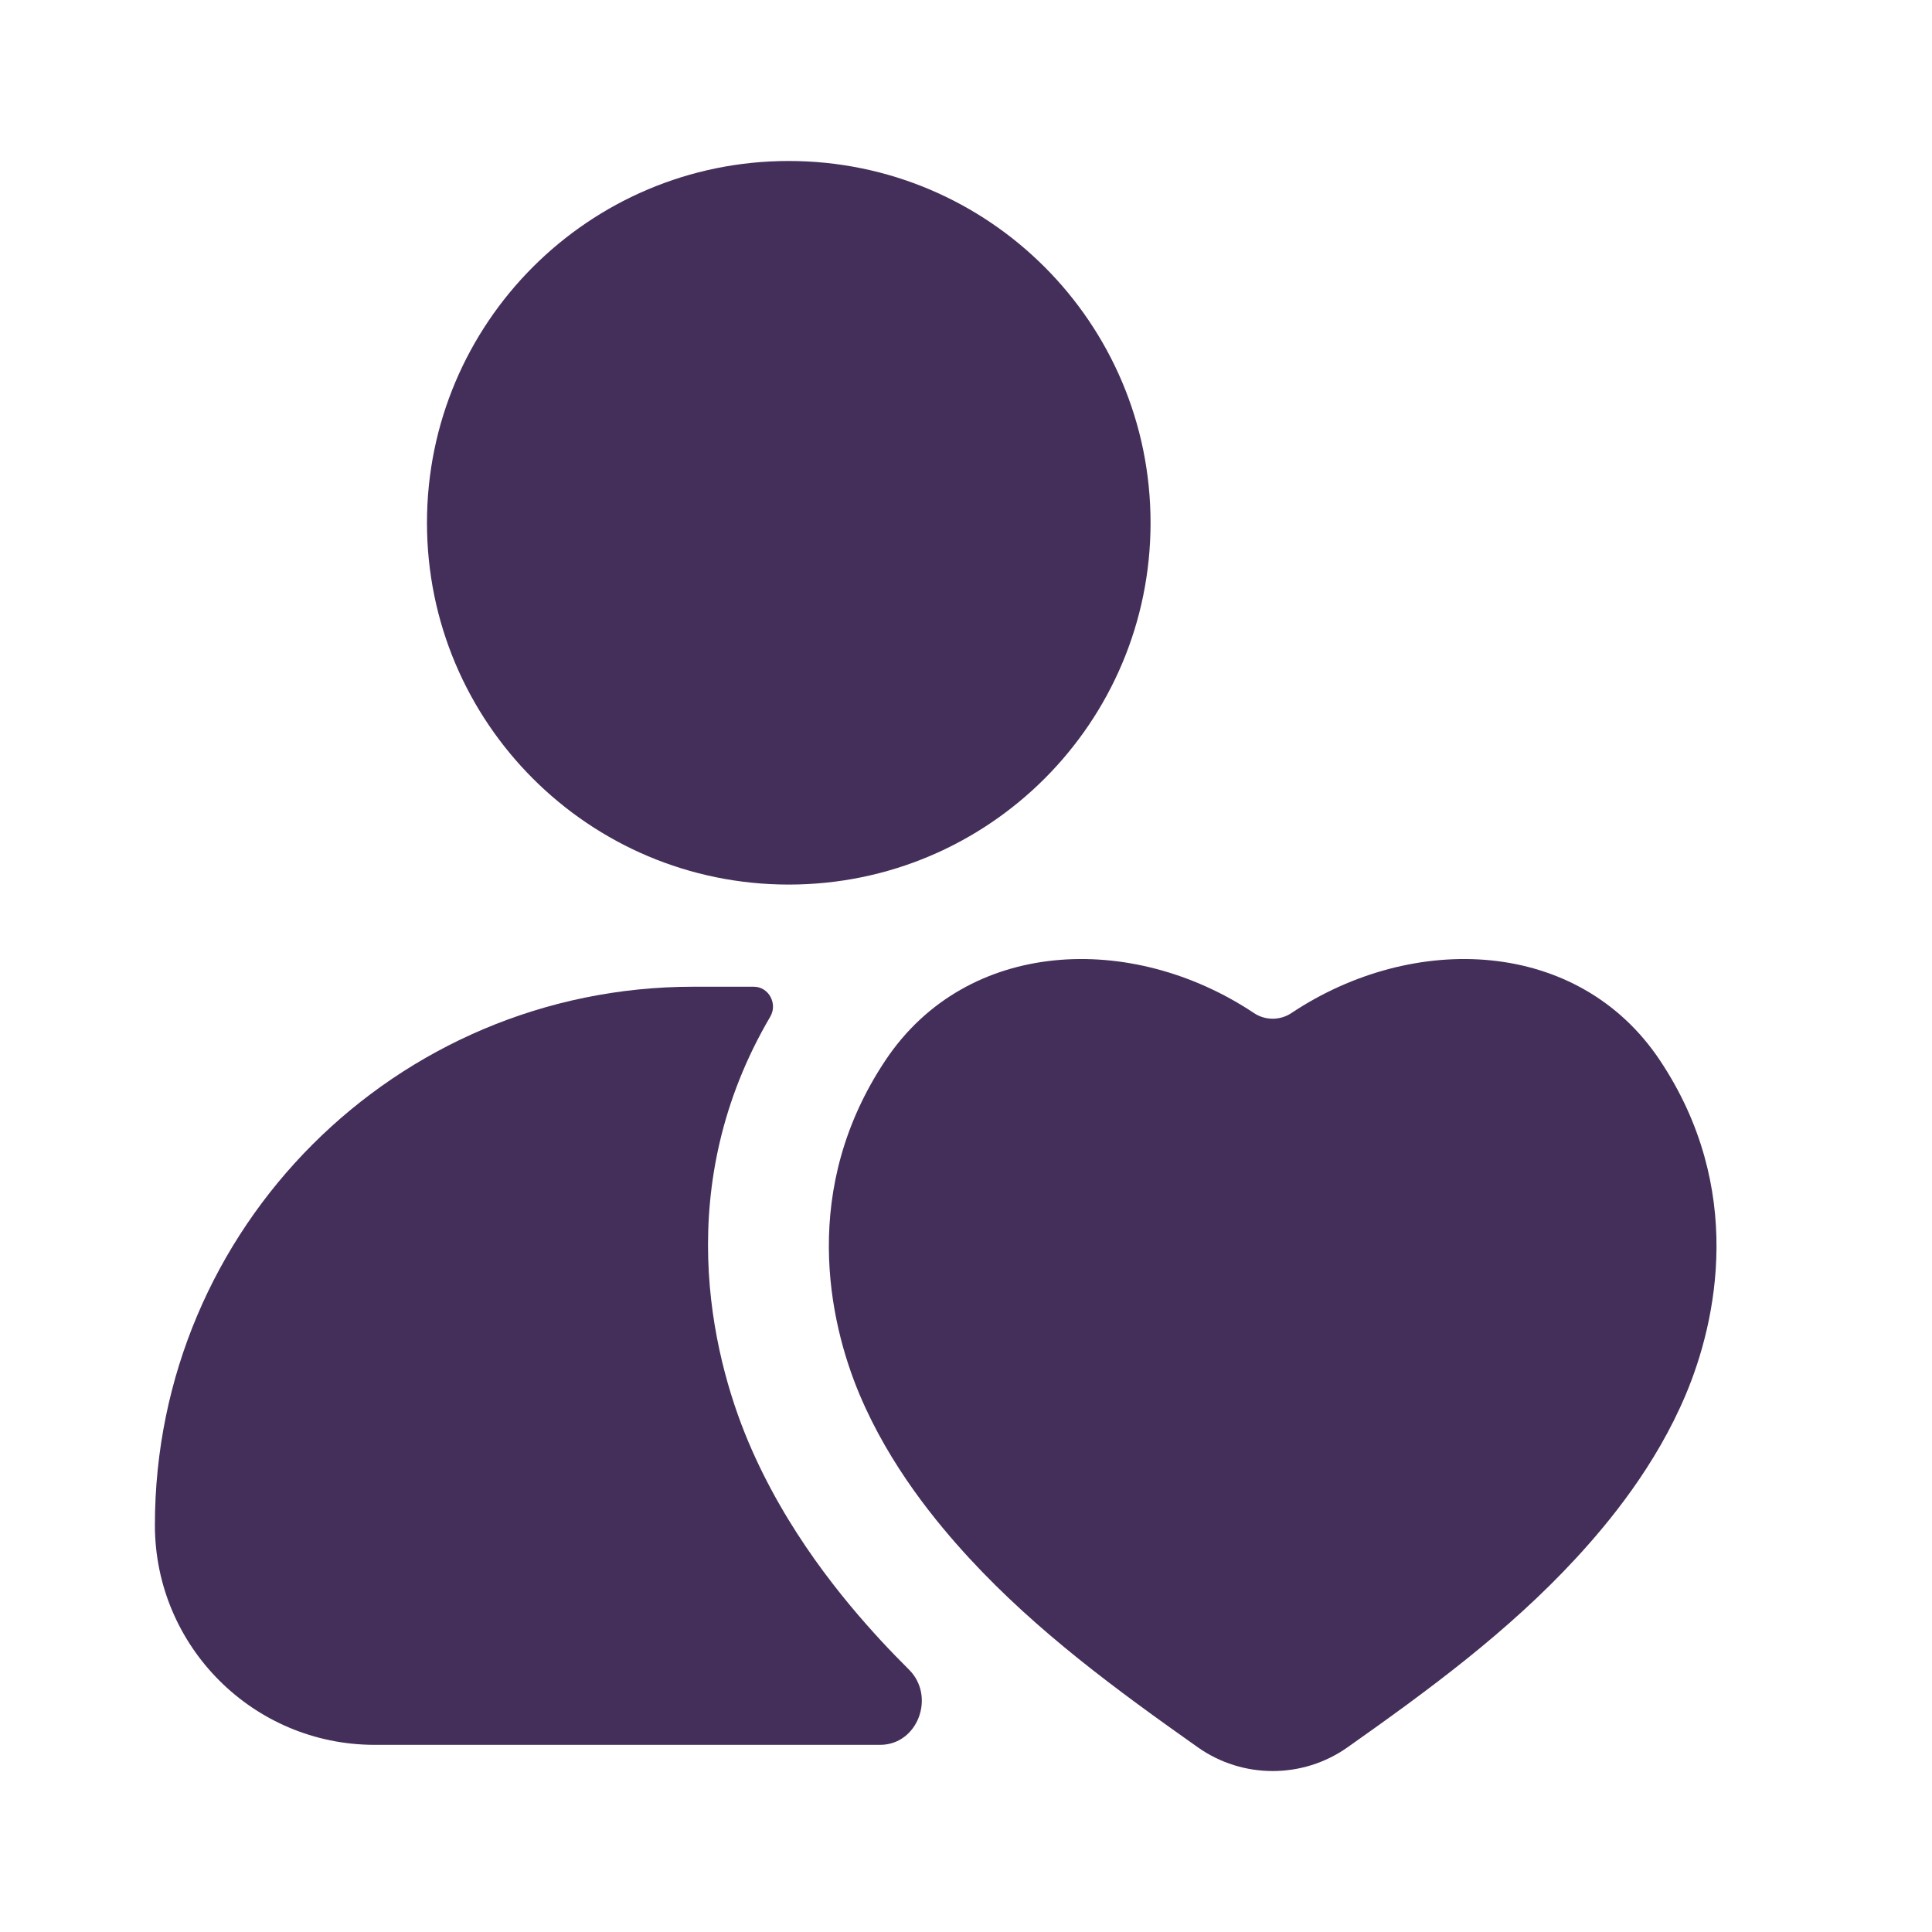
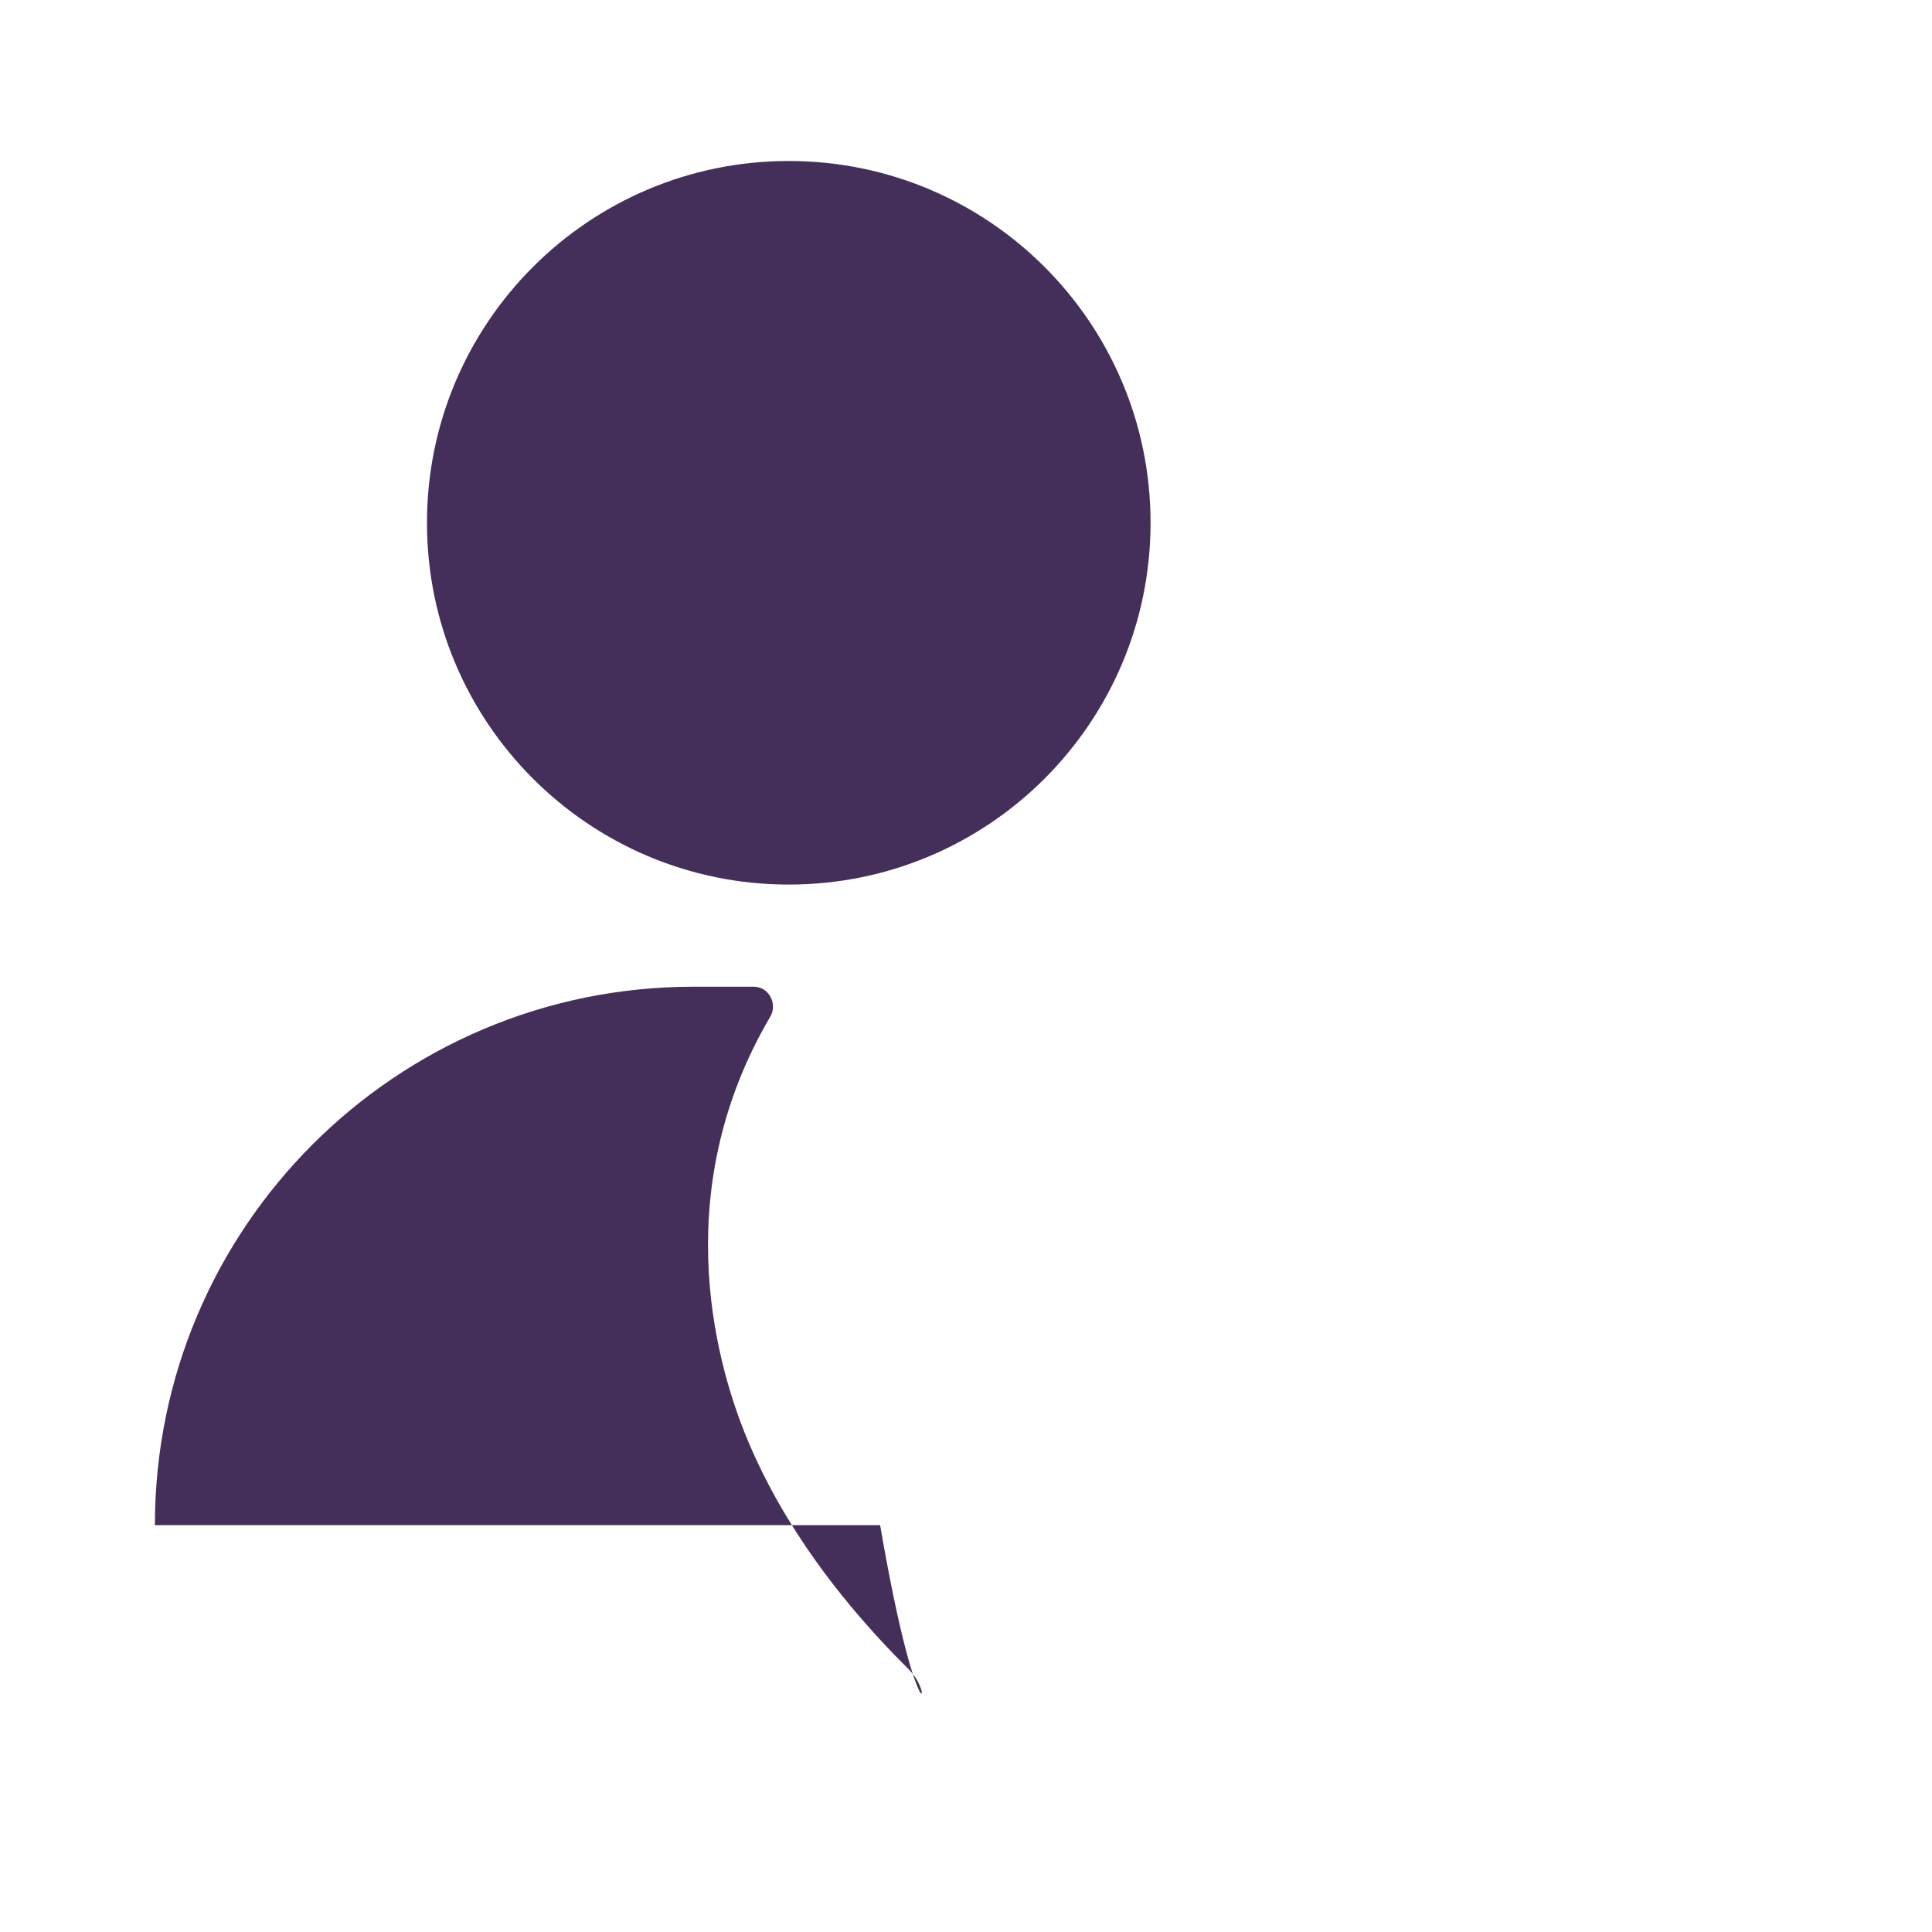
<svg xmlns="http://www.w3.org/2000/svg" width="40" height="40" viewBox="0 0 40 40" fill="none">
  <g id="Frame">
    <g id="Group">
      <path id="Vector" d="M16.33 3.333C12.194 3.333 8.84 6.687 8.84 10.824C8.84 14.961 12.194 18.314 16.33 18.314C20.467 18.314 23.821 14.961 23.821 10.824C23.821 6.687 20.467 3.333 16.33 3.333Z" fill="#442F5A" />
-       <path id="Vector_2" d="M20.07 32.263C19.386 31.521 18.417 30.347 17.796 28.871C17.154 27.346 16.565 24.604 18.332 21.953C20.017 19.424 23.434 19.289 25.963 20.975C26.196 21.13 26.503 21.13 26.736 20.975C29.265 19.289 32.681 19.424 34.367 21.953C36.134 24.604 35.545 27.346 34.903 28.871C34.282 30.347 33.313 31.521 32.628 32.263C31.225 33.783 29.575 34.993 27.898 36.177C26.972 36.831 25.727 36.831 24.801 36.177C23.124 34.993 21.474 33.784 20.07 32.263Z" fill="#442F5A" />
-       <path id="Vector_3" d="M18.232 33.959C17.47 33.132 16.276 31.708 15.49 29.841C14.719 28.01 13.903 24.528 15.947 21.05C16.105 20.782 15.917 20.429 15.606 20.429H14.354C8.198 20.429 3.207 25.419 3.207 31.576C3.207 34.088 5.244 36.125 7.756 36.125H18.222C19.005 36.125 19.375 35.119 18.819 34.567C18.62 34.369 18.424 34.167 18.232 33.959Z" fill="#442F5A" />
+       <path id="Vector_3" d="M18.232 33.959C17.47 33.132 16.276 31.708 15.49 29.841C14.719 28.01 13.903 24.528 15.947 21.05C16.105 20.782 15.917 20.429 15.606 20.429H14.354C8.198 20.429 3.207 25.419 3.207 31.576H18.222C19.005 36.125 19.375 35.119 18.819 34.567C18.62 34.369 18.424 34.167 18.232 33.959Z" fill="#442F5A" />
    </g>
  </g>
</svg>